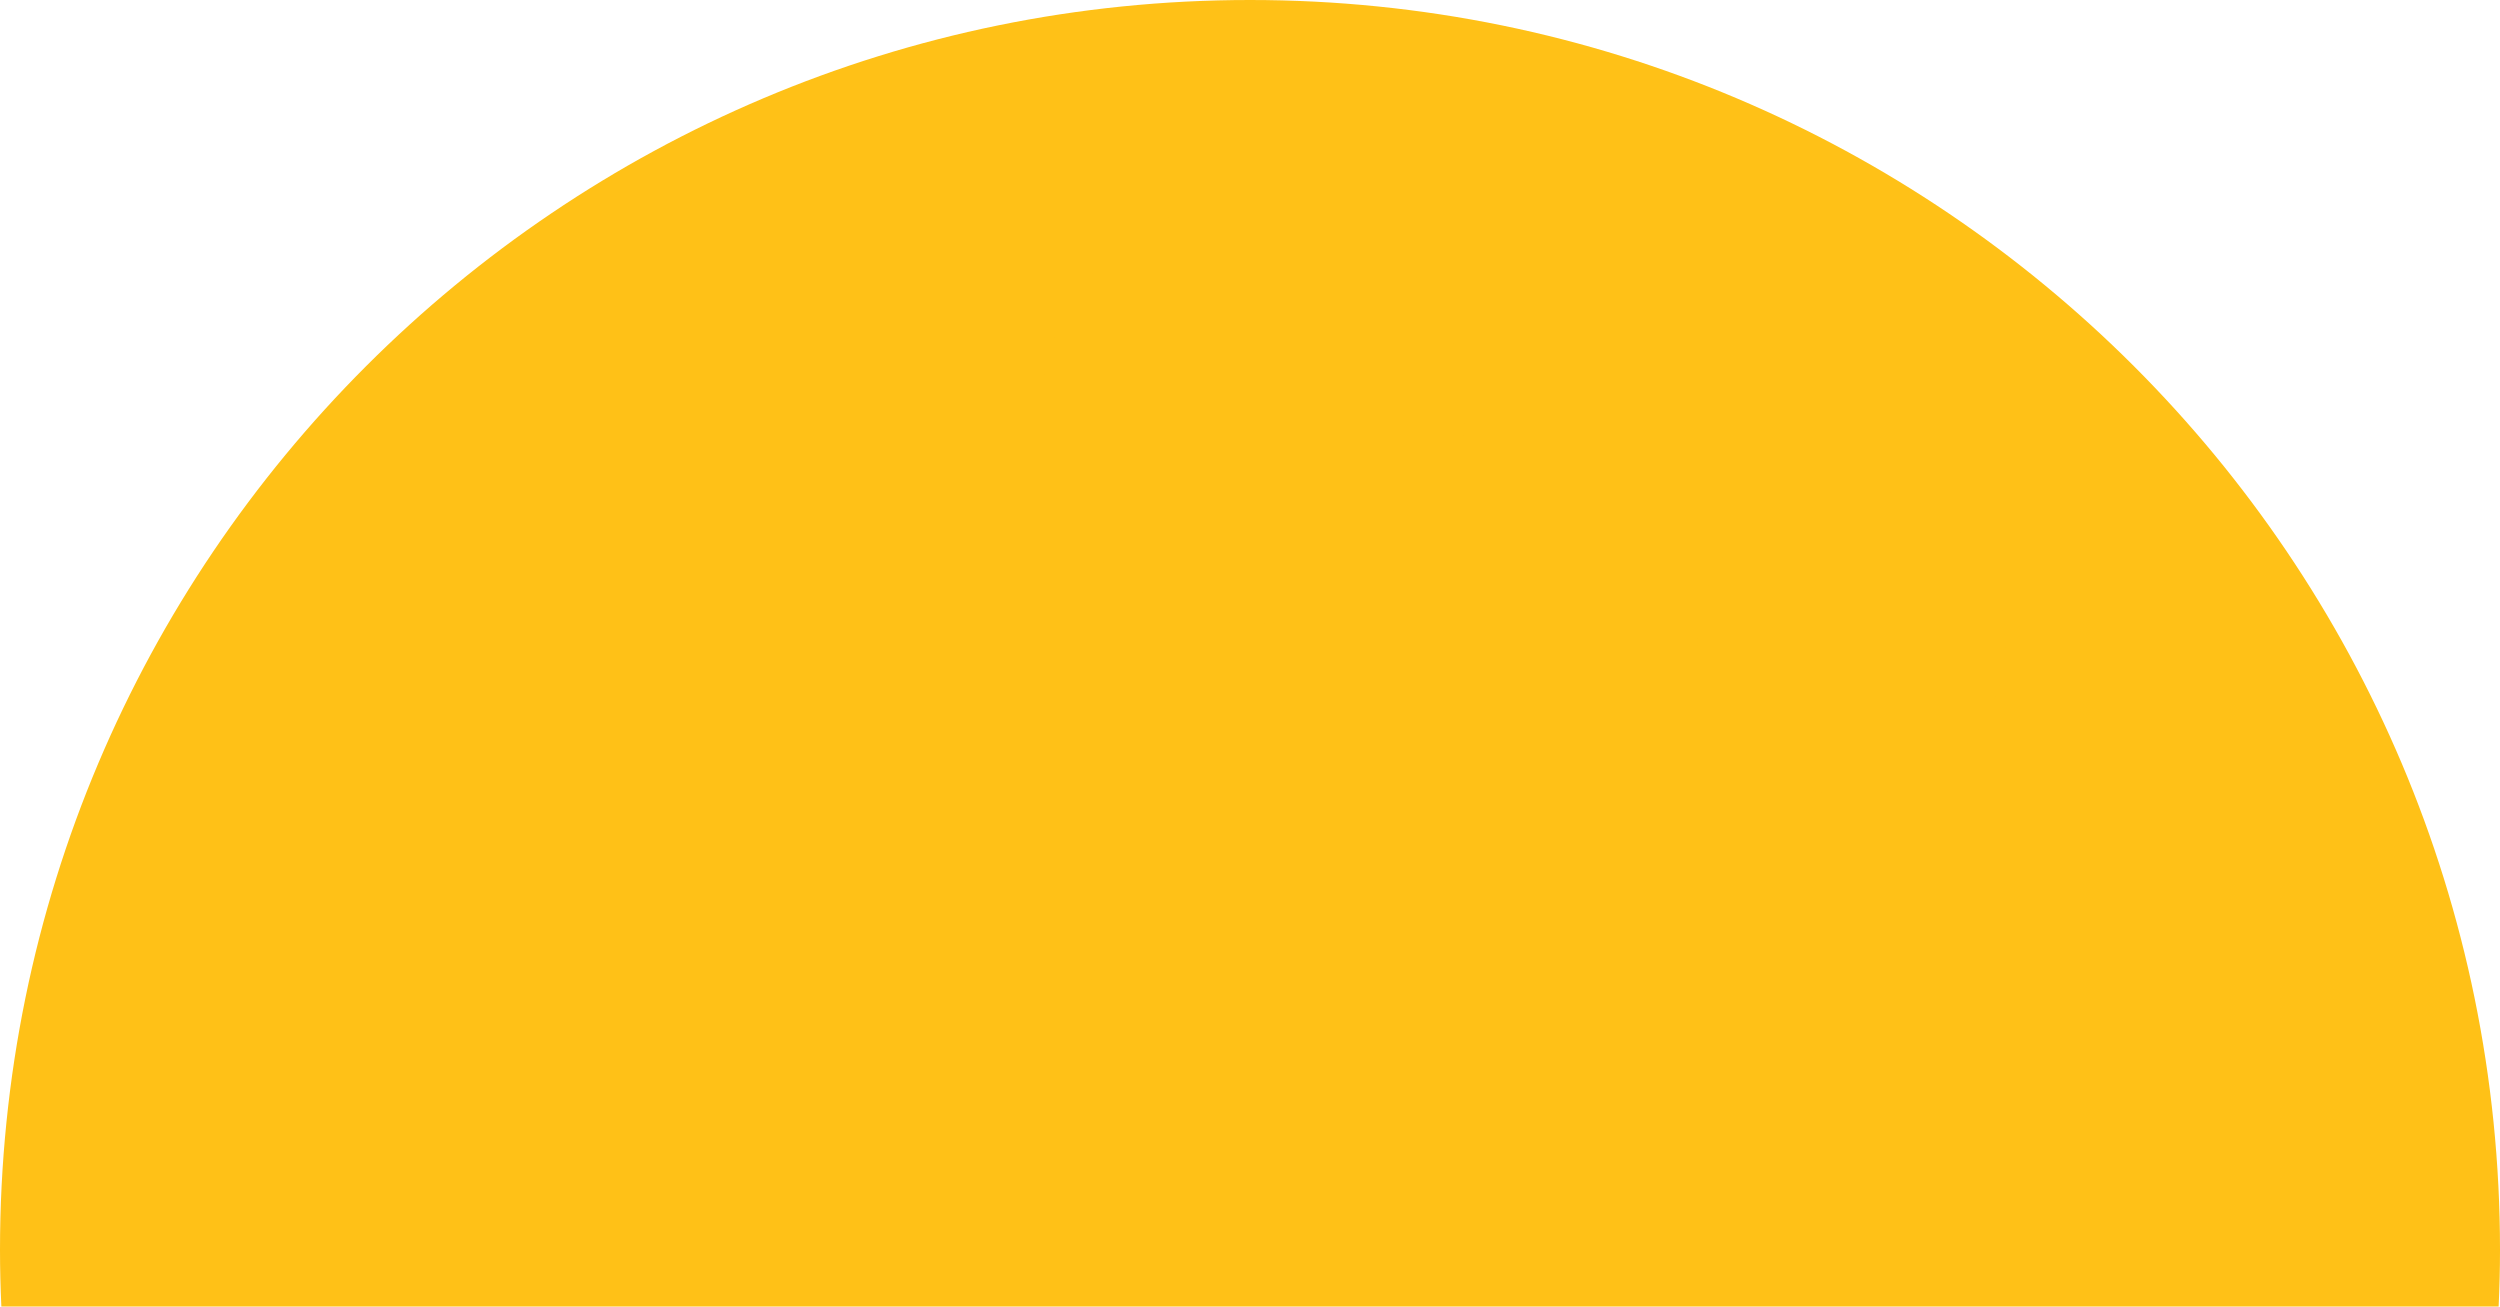
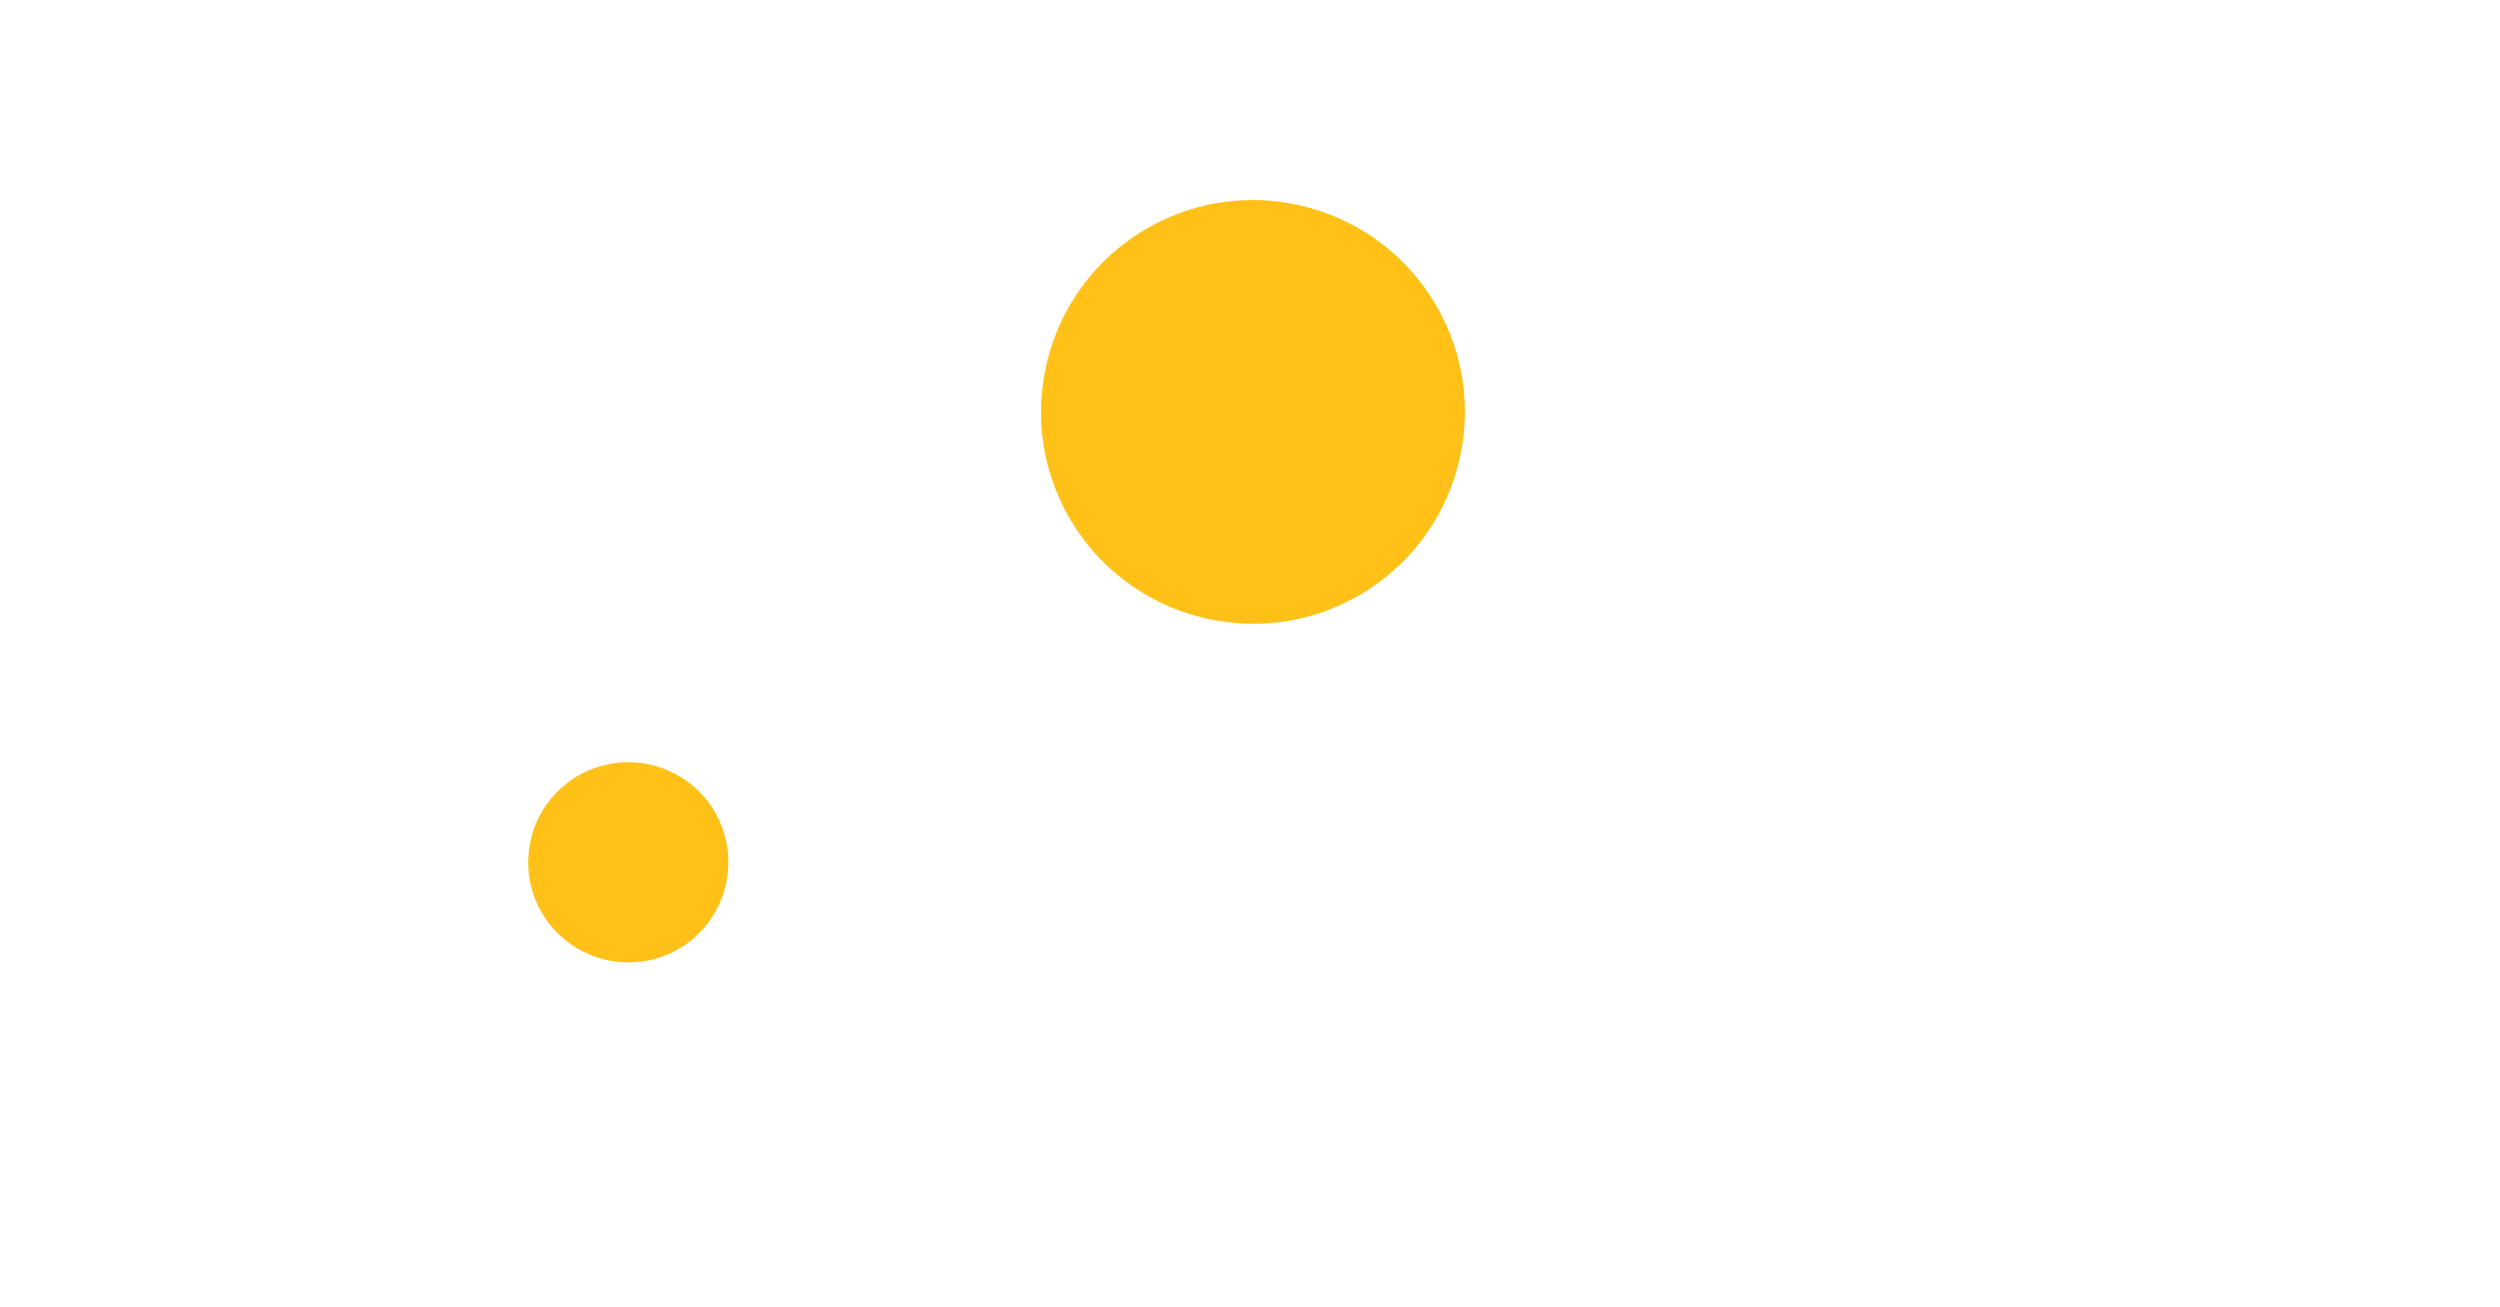
<svg xmlns="http://www.w3.org/2000/svg" x="0px" y="0px" viewBox="0 0 256.02 133.8" style="vertical-align: middle; max-width: 100%; width: 100%;" width="100%">
  <g>
-     <path d="M255.88,133.8c0.09-1.92,0.14-3.85,0.14-5.79C256.02,57.31,198.7,0,128.01,0S0,57.31,0,128.01   c0,1.94,0.05,3.87,0.14,5.79L255.88,133.8z" fill="rgb(255,193,23)">
-     </path>
-     <path d="M197.51,79.37L197.51,79.37c3.65-2.11,6.26-5.51,7.35-9.58c1.09-4.09,0.54-8.33-1.58-11.97   c-2.1-3.65-5.5-6.26-9.57-7.35c-4.07-1.09-8.32-0.53-11.97,1.58c-3.65,2.1-6.26,5.5-7.35,9.58c-0.36,1.36-0.55,2.74-0.55,4.11   c0,2.73,0.72,5.43,2.12,7.86C180.32,81.13,189.99,83.72,197.51,79.37z" fill="rgb(255,193,23)">
-     </path>
-     <path d="M127.09,112.02c4.99-2.88,6.69-9.26,3.82-14.25c-2.88-4.98-9.27-6.7-14.25-3.82   c-2.42,1.39-4.14,3.64-4.87,6.34c-0.24,0.9-0.36,1.81-0.36,2.72c0,1.81,0.48,3.59,1.4,5.2C115.71,113.18,122.1,114.9,127.09,112.02   z" fill="rgb(255,193,23)">
-     </path>
    <path d="M69.48,97.19L69.48,97.19c4.89-2.83,6.56-9.11,3.75-14.01c-2.83-4.89-9.11-6.57-14.01-3.75   c-2.37,1.37-4.07,3.58-4.78,6.23c-0.23,0.88-0.35,1.78-0.35,2.67c0,1.78,0.46,3.53,1.38,5.11C58.3,98.33,64.58,100.01,69.48,97.19z" fill="rgb(255,193,23)">
    </path>
    <path d="M139.16,60.98c5.02-2.9,8.61-7.58,10.11-13.18c1.51-5.59,0.73-11.45-2.16-16.47   c-5.99-10.36-19.29-13.93-29.65-7.94c-6.96,4.02-10.85,11.32-10.85,18.83c0,3.68,0.93,7.41,2.9,10.82   C115.5,63.4,128.8,66.96,139.16,60.98z" fill="rgb(255,193,23)">
    </path>
  </g>
</svg>